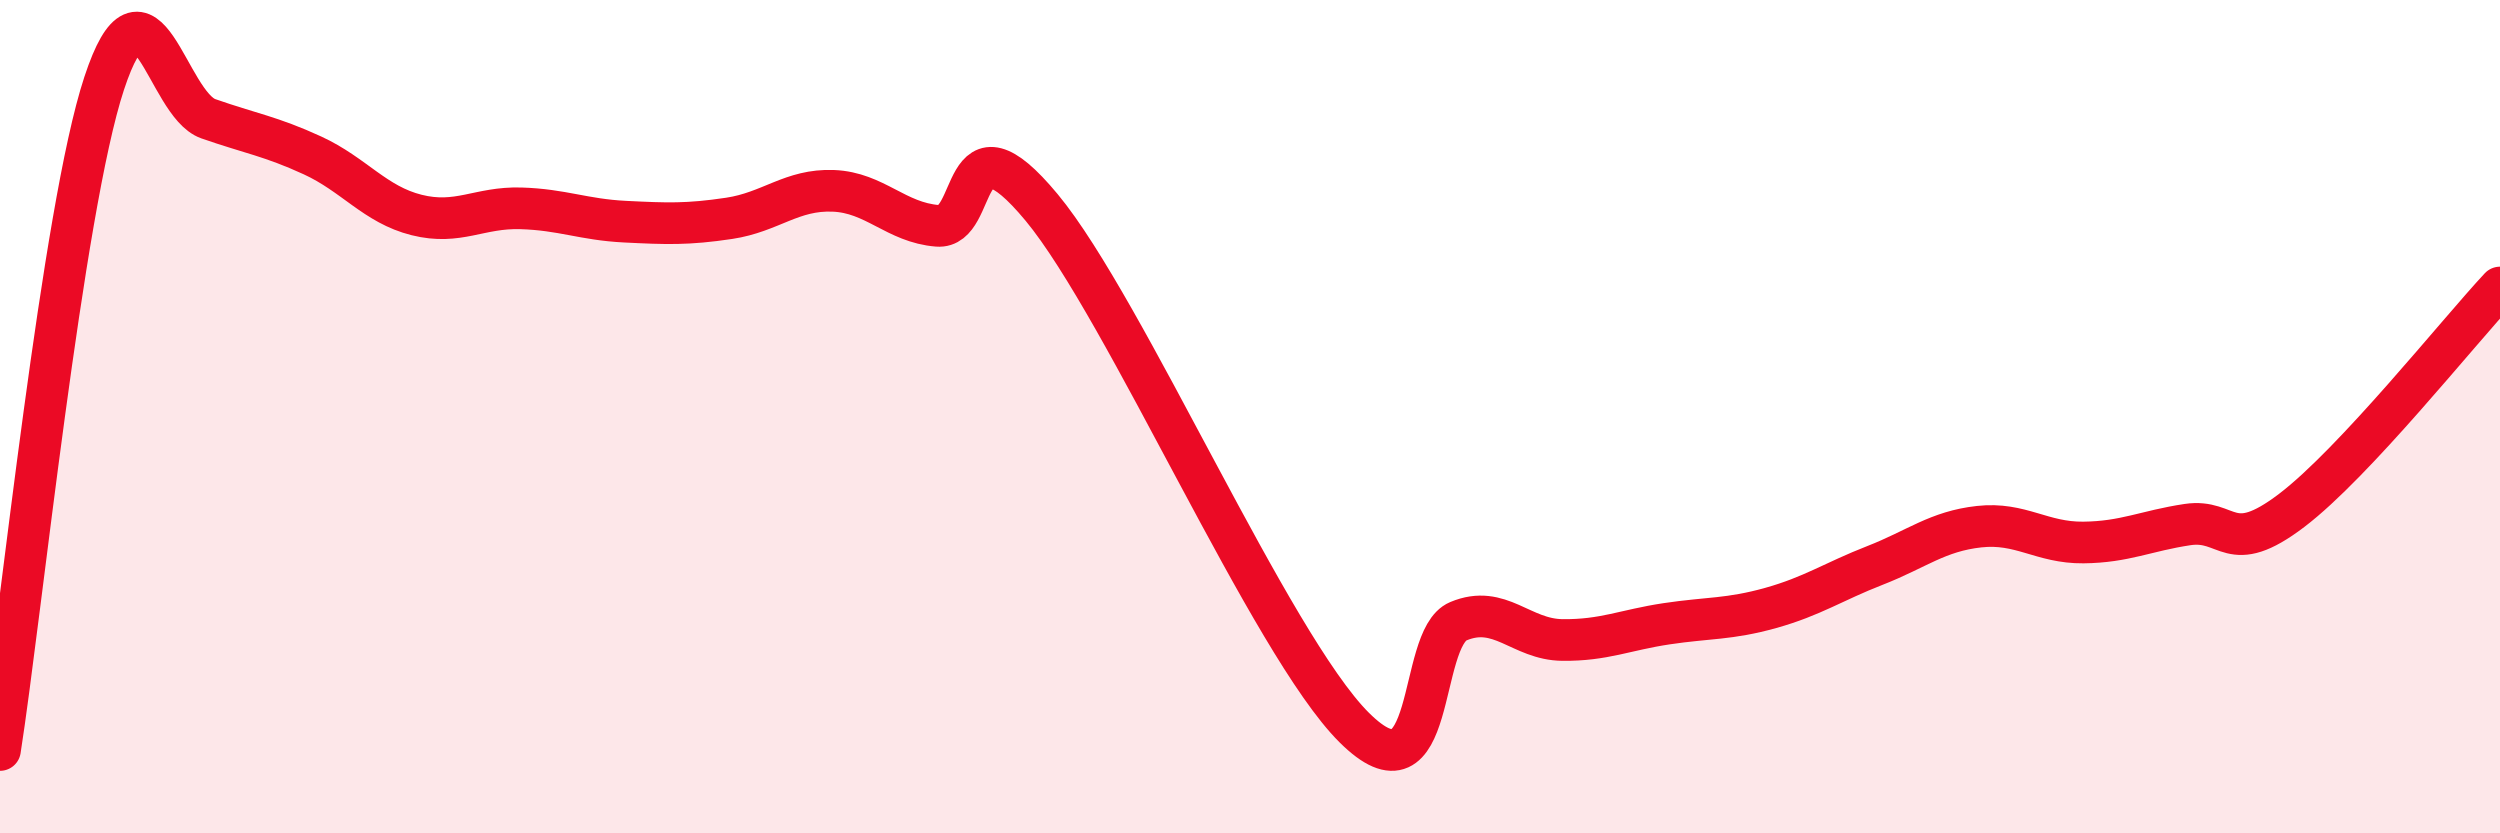
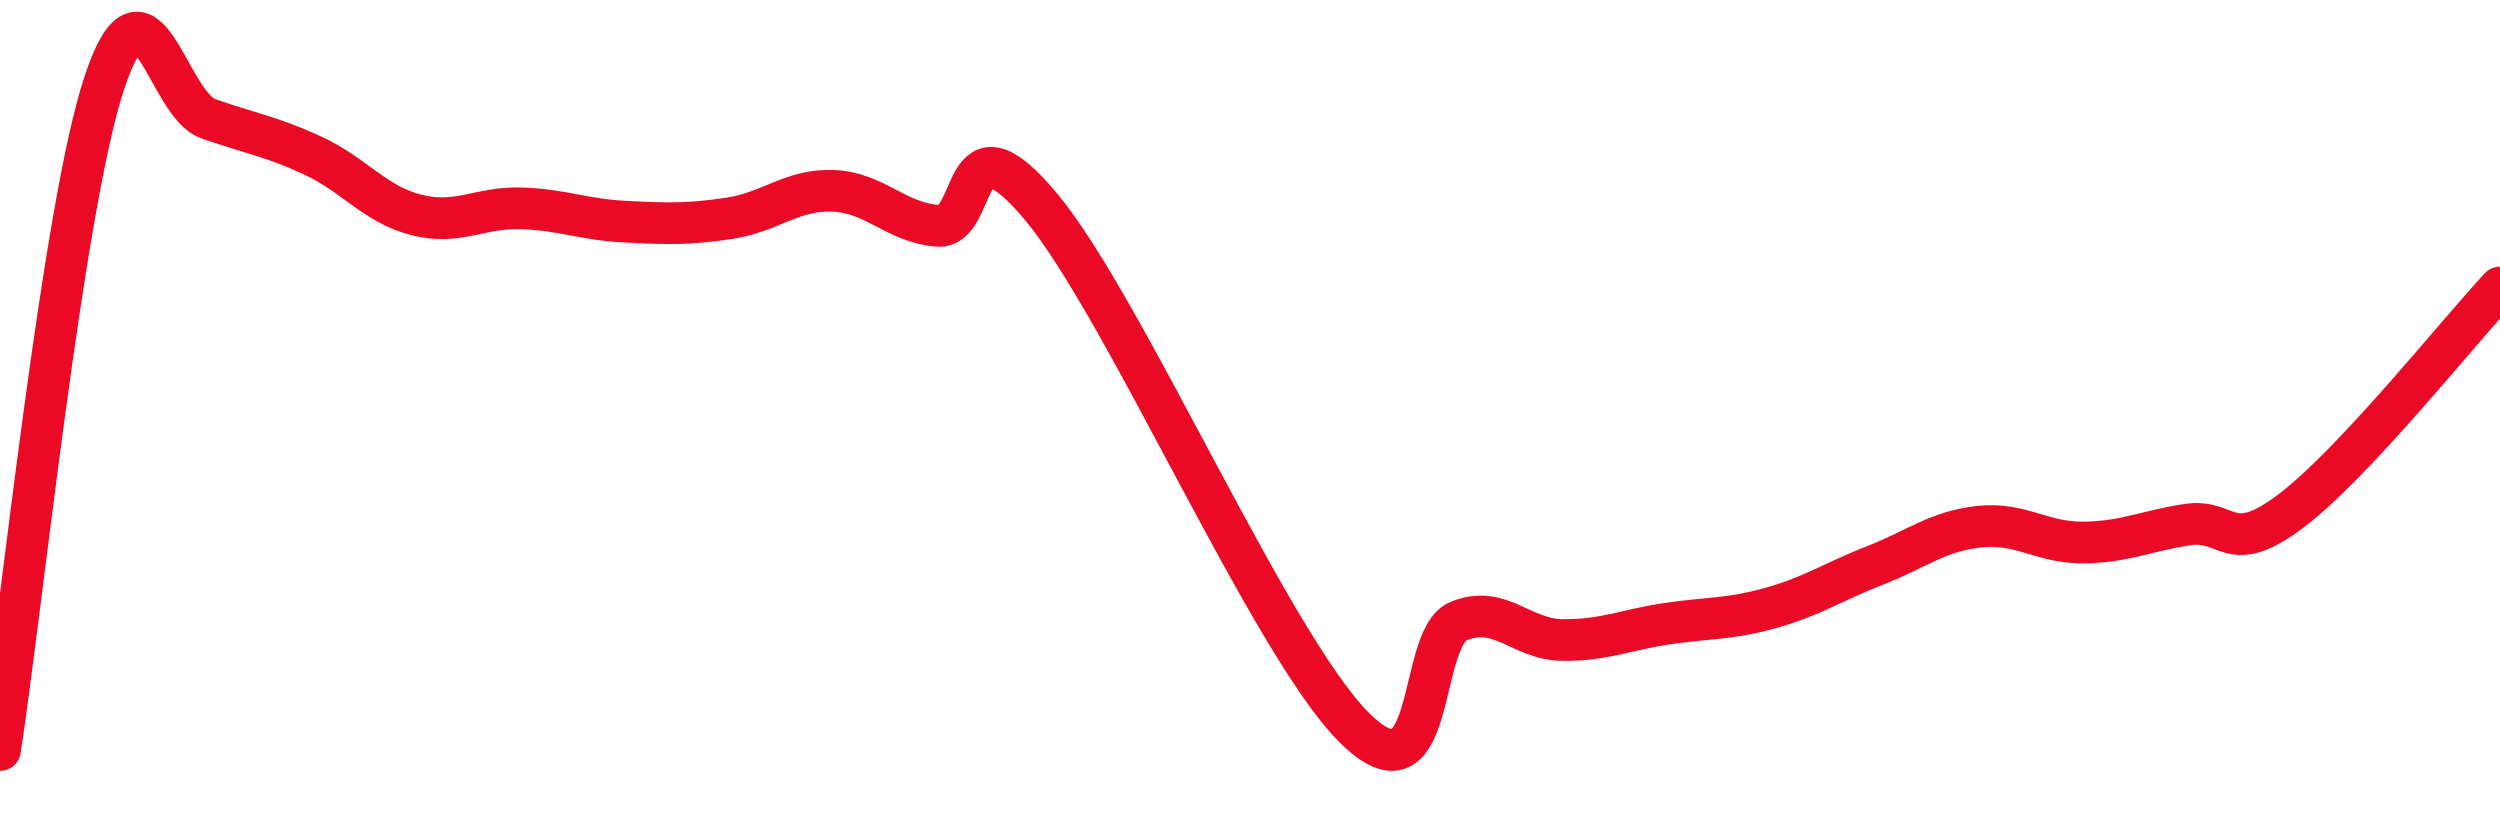
<svg xmlns="http://www.w3.org/2000/svg" width="60" height="20" viewBox="0 0 60 20">
-   <path d="M 0,18 C 0.5,14.8 1.5,5.03 2.5,2 C 3.5,-1.03 4,2.5 5,2.85 C 6,3.2 6.5,3.27 7.5,3.73 C 8.5,4.19 9,4.91 10,5.16 C 11,5.41 11.5,4.97 12.5,5 C 13.5,5.03 14,5.27 15,5.32 C 16,5.37 16.5,5.39 17.5,5.24 C 18.5,5.09 19,4.54 20,4.58 C 21,4.62 21.5,5.34 22.5,5.42 C 23.5,5.5 23,2.57 25,4.98 C 27,7.39 30.5,15.47 32.5,17.46 C 34.5,19.45 34,15.33 35,14.91 C 36,14.49 36.5,15.35 37.5,15.36 C 38.5,15.37 39,15.12 40,14.97 C 41,14.82 41.5,14.87 42.5,14.59 C 43.5,14.31 44,13.96 45,13.57 C 46,13.18 46.5,12.75 47.5,12.64 C 48.5,12.53 49,13.03 50,13.02 C 51,13.01 51.5,12.74 52.5,12.59 C 53.5,12.44 53.5,13.39 55,12.25 C 56.5,11.11 59,7.97 60,6.9L60 20L0 20Z" fill="#EB0A25" opacity="0.1" stroke-linecap="round" stroke-linejoin="round" />
  <path d="M 0,18 C 0.5,14.8 1.5,5.03 2.5,2 C 3.5,-1.03 4,2.5 5,2.85 C 6,3.2 6.5,3.27 7.5,3.73 C 8.5,4.19 9,4.91 10,5.16 C 11,5.41 11.5,4.97 12.5,5 C 13.5,5.03 14,5.27 15,5.32 C 16,5.37 16.5,5.39 17.5,5.24 C 18.5,5.09 19,4.54 20,4.58 C 21,4.62 21.5,5.34 22.5,5.42 C 23.5,5.5 23,2.57 25,4.98 C 27,7.39 30.5,15.47 32.5,17.46 C 34.5,19.45 34,15.33 35,14.91 C 36,14.49 36.5,15.35 37.5,15.36 C 38.5,15.37 39,15.12 40,14.97 C 41,14.82 41.5,14.87 42.5,14.59 C 43.5,14.31 44,13.96 45,13.57 C 46,13.18 46.5,12.75 47.5,12.64 C 48.5,12.53 49,13.03 50,13.02 C 51,13.01 51.5,12.74 52.5,12.59 C 53.5,12.44 53.5,13.39 55,12.25 C 56.5,11.11 59,7.97 60,6.9" stroke="#EB0A25" stroke-width="1" fill="none" stroke-linecap="round" stroke-linejoin="round" />
</svg>